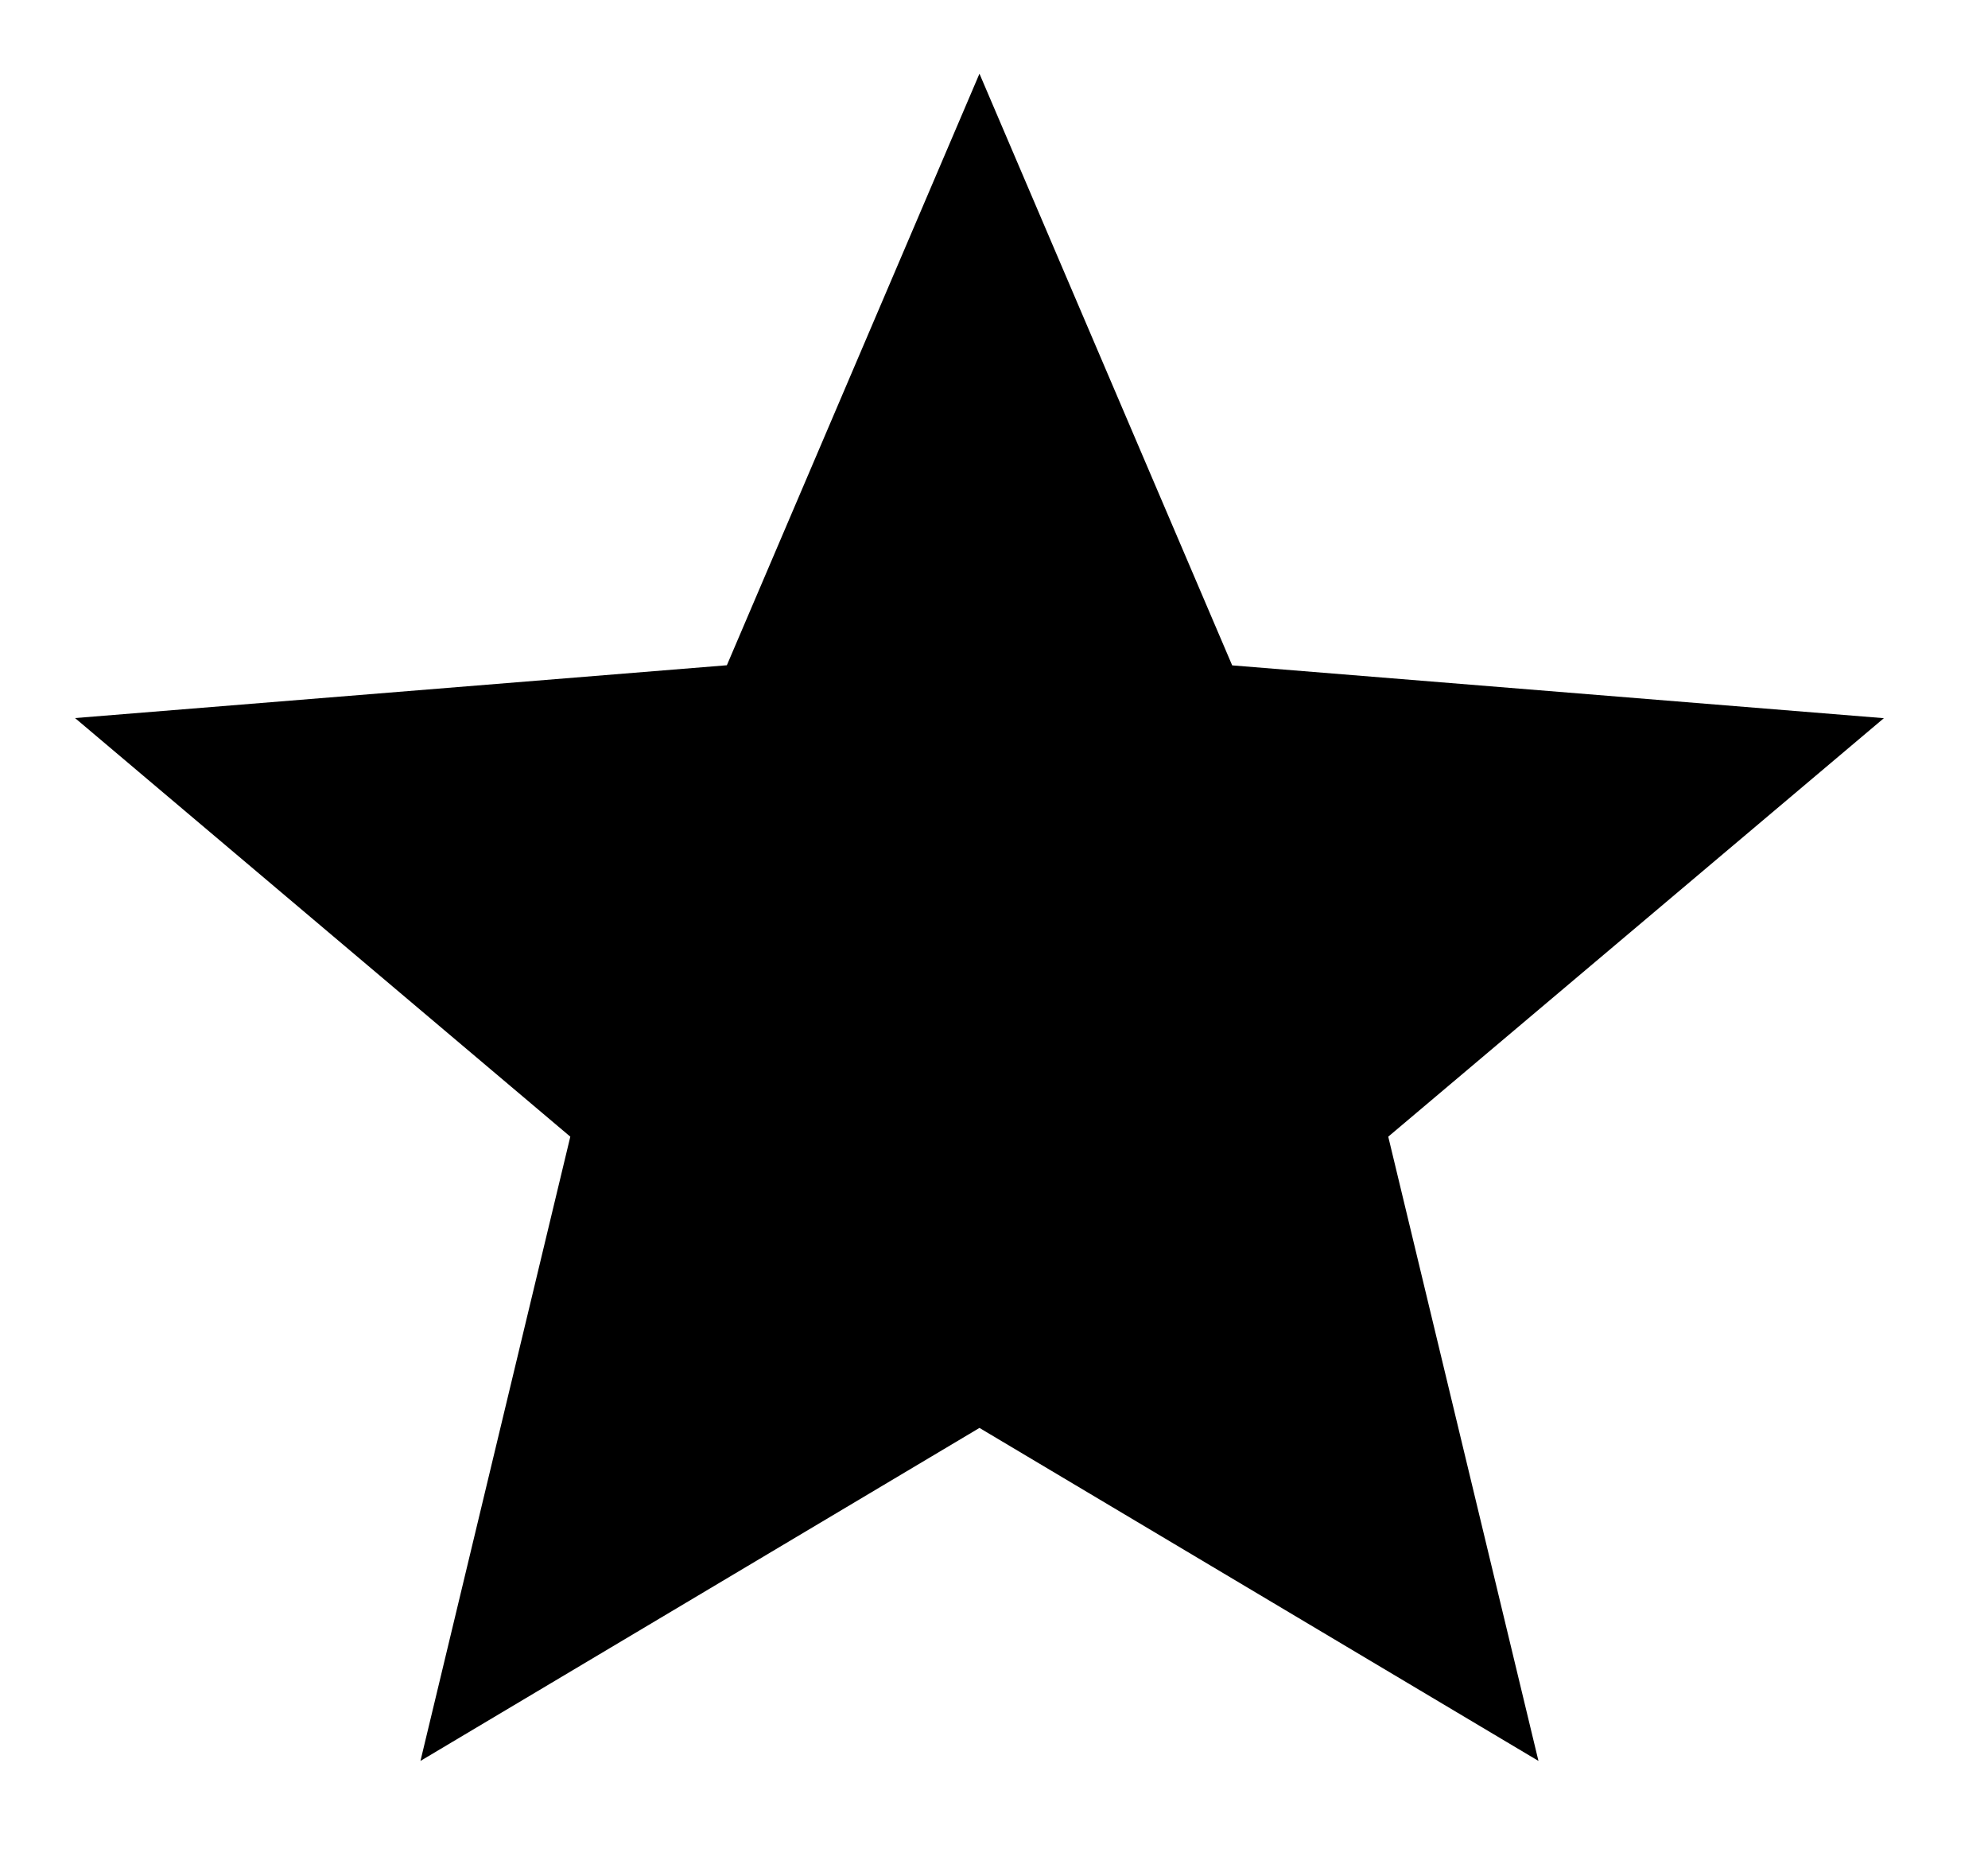
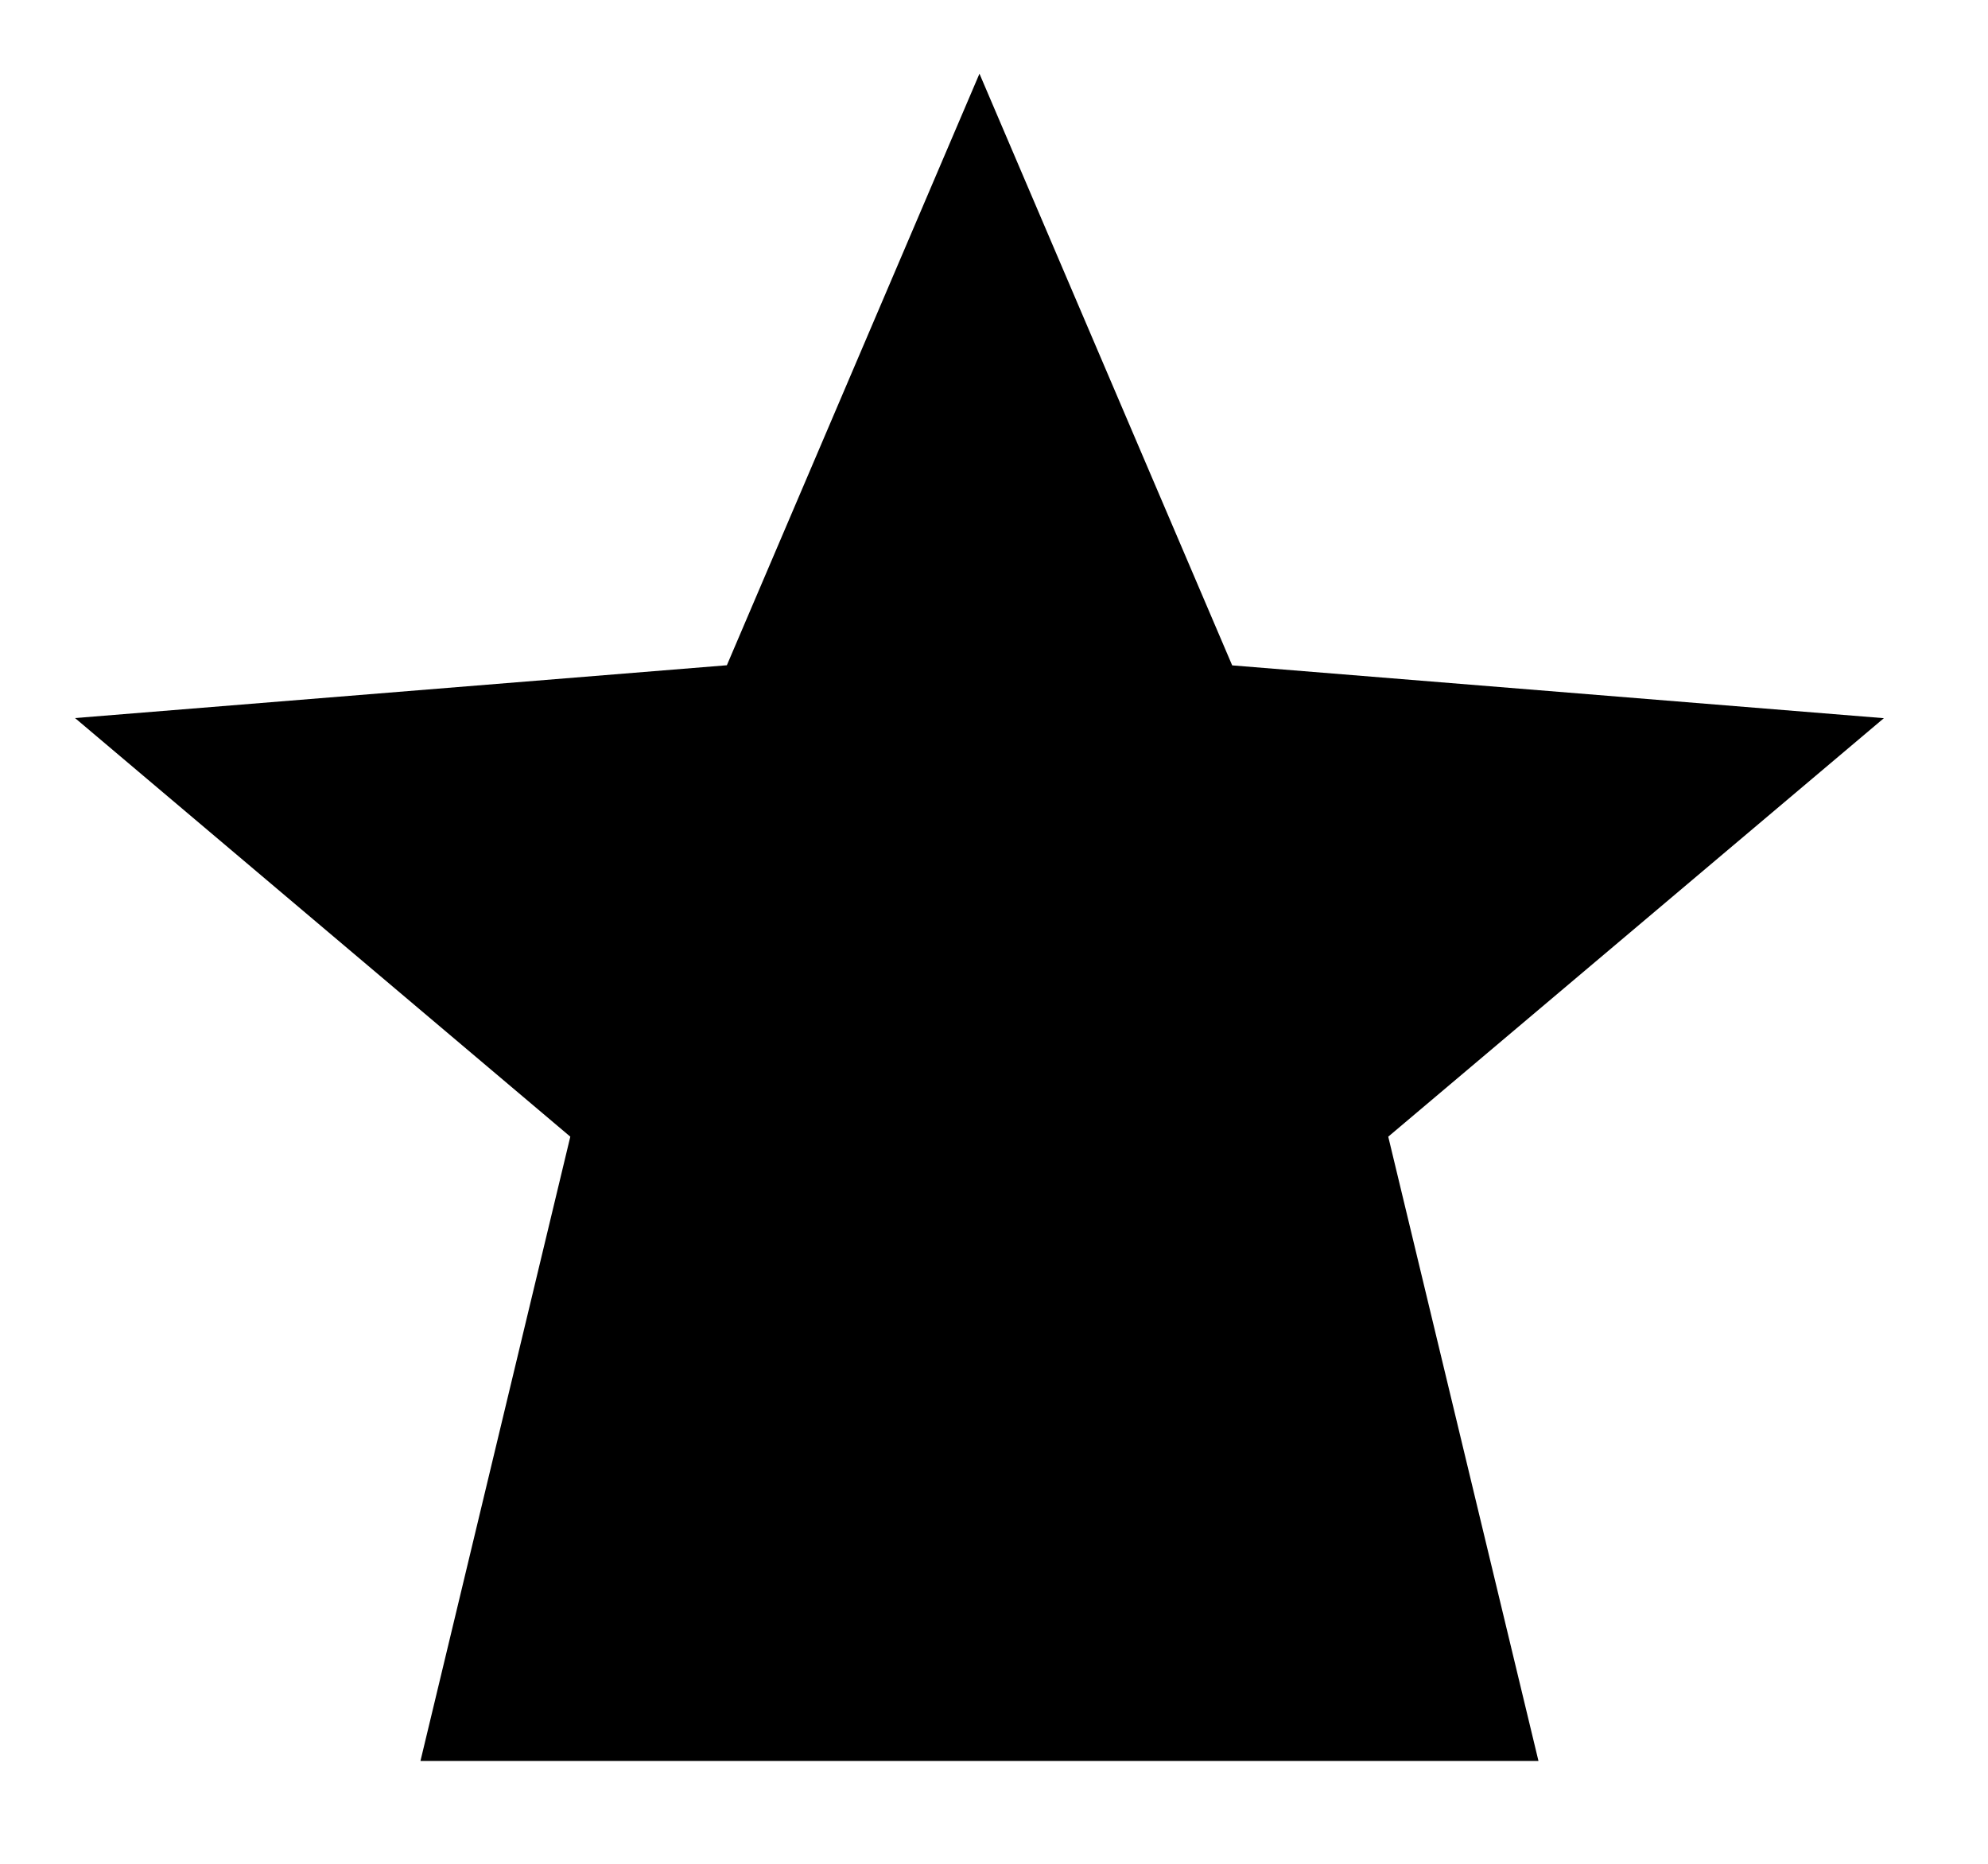
<svg xmlns="http://www.w3.org/2000/svg" width="16" height="15" viewBox="0 0 16 15" fill="none">
-   <path d="M7.883 0.593L9.917 5.355L15.162 5.78L11.173 9.148L12.382 14.172L7.883 11.492L3.384 14.172L4.59 9.148L0.604 5.779L5.85 5.354L7.883 0.593Z" fill="black" />
+   <path d="M7.883 0.593L9.917 5.355L15.162 5.78L11.173 9.148L12.382 14.172L3.384 14.172L4.59 9.148L0.604 5.779L5.85 5.354L7.883 0.593Z" fill="black" />
</svg>